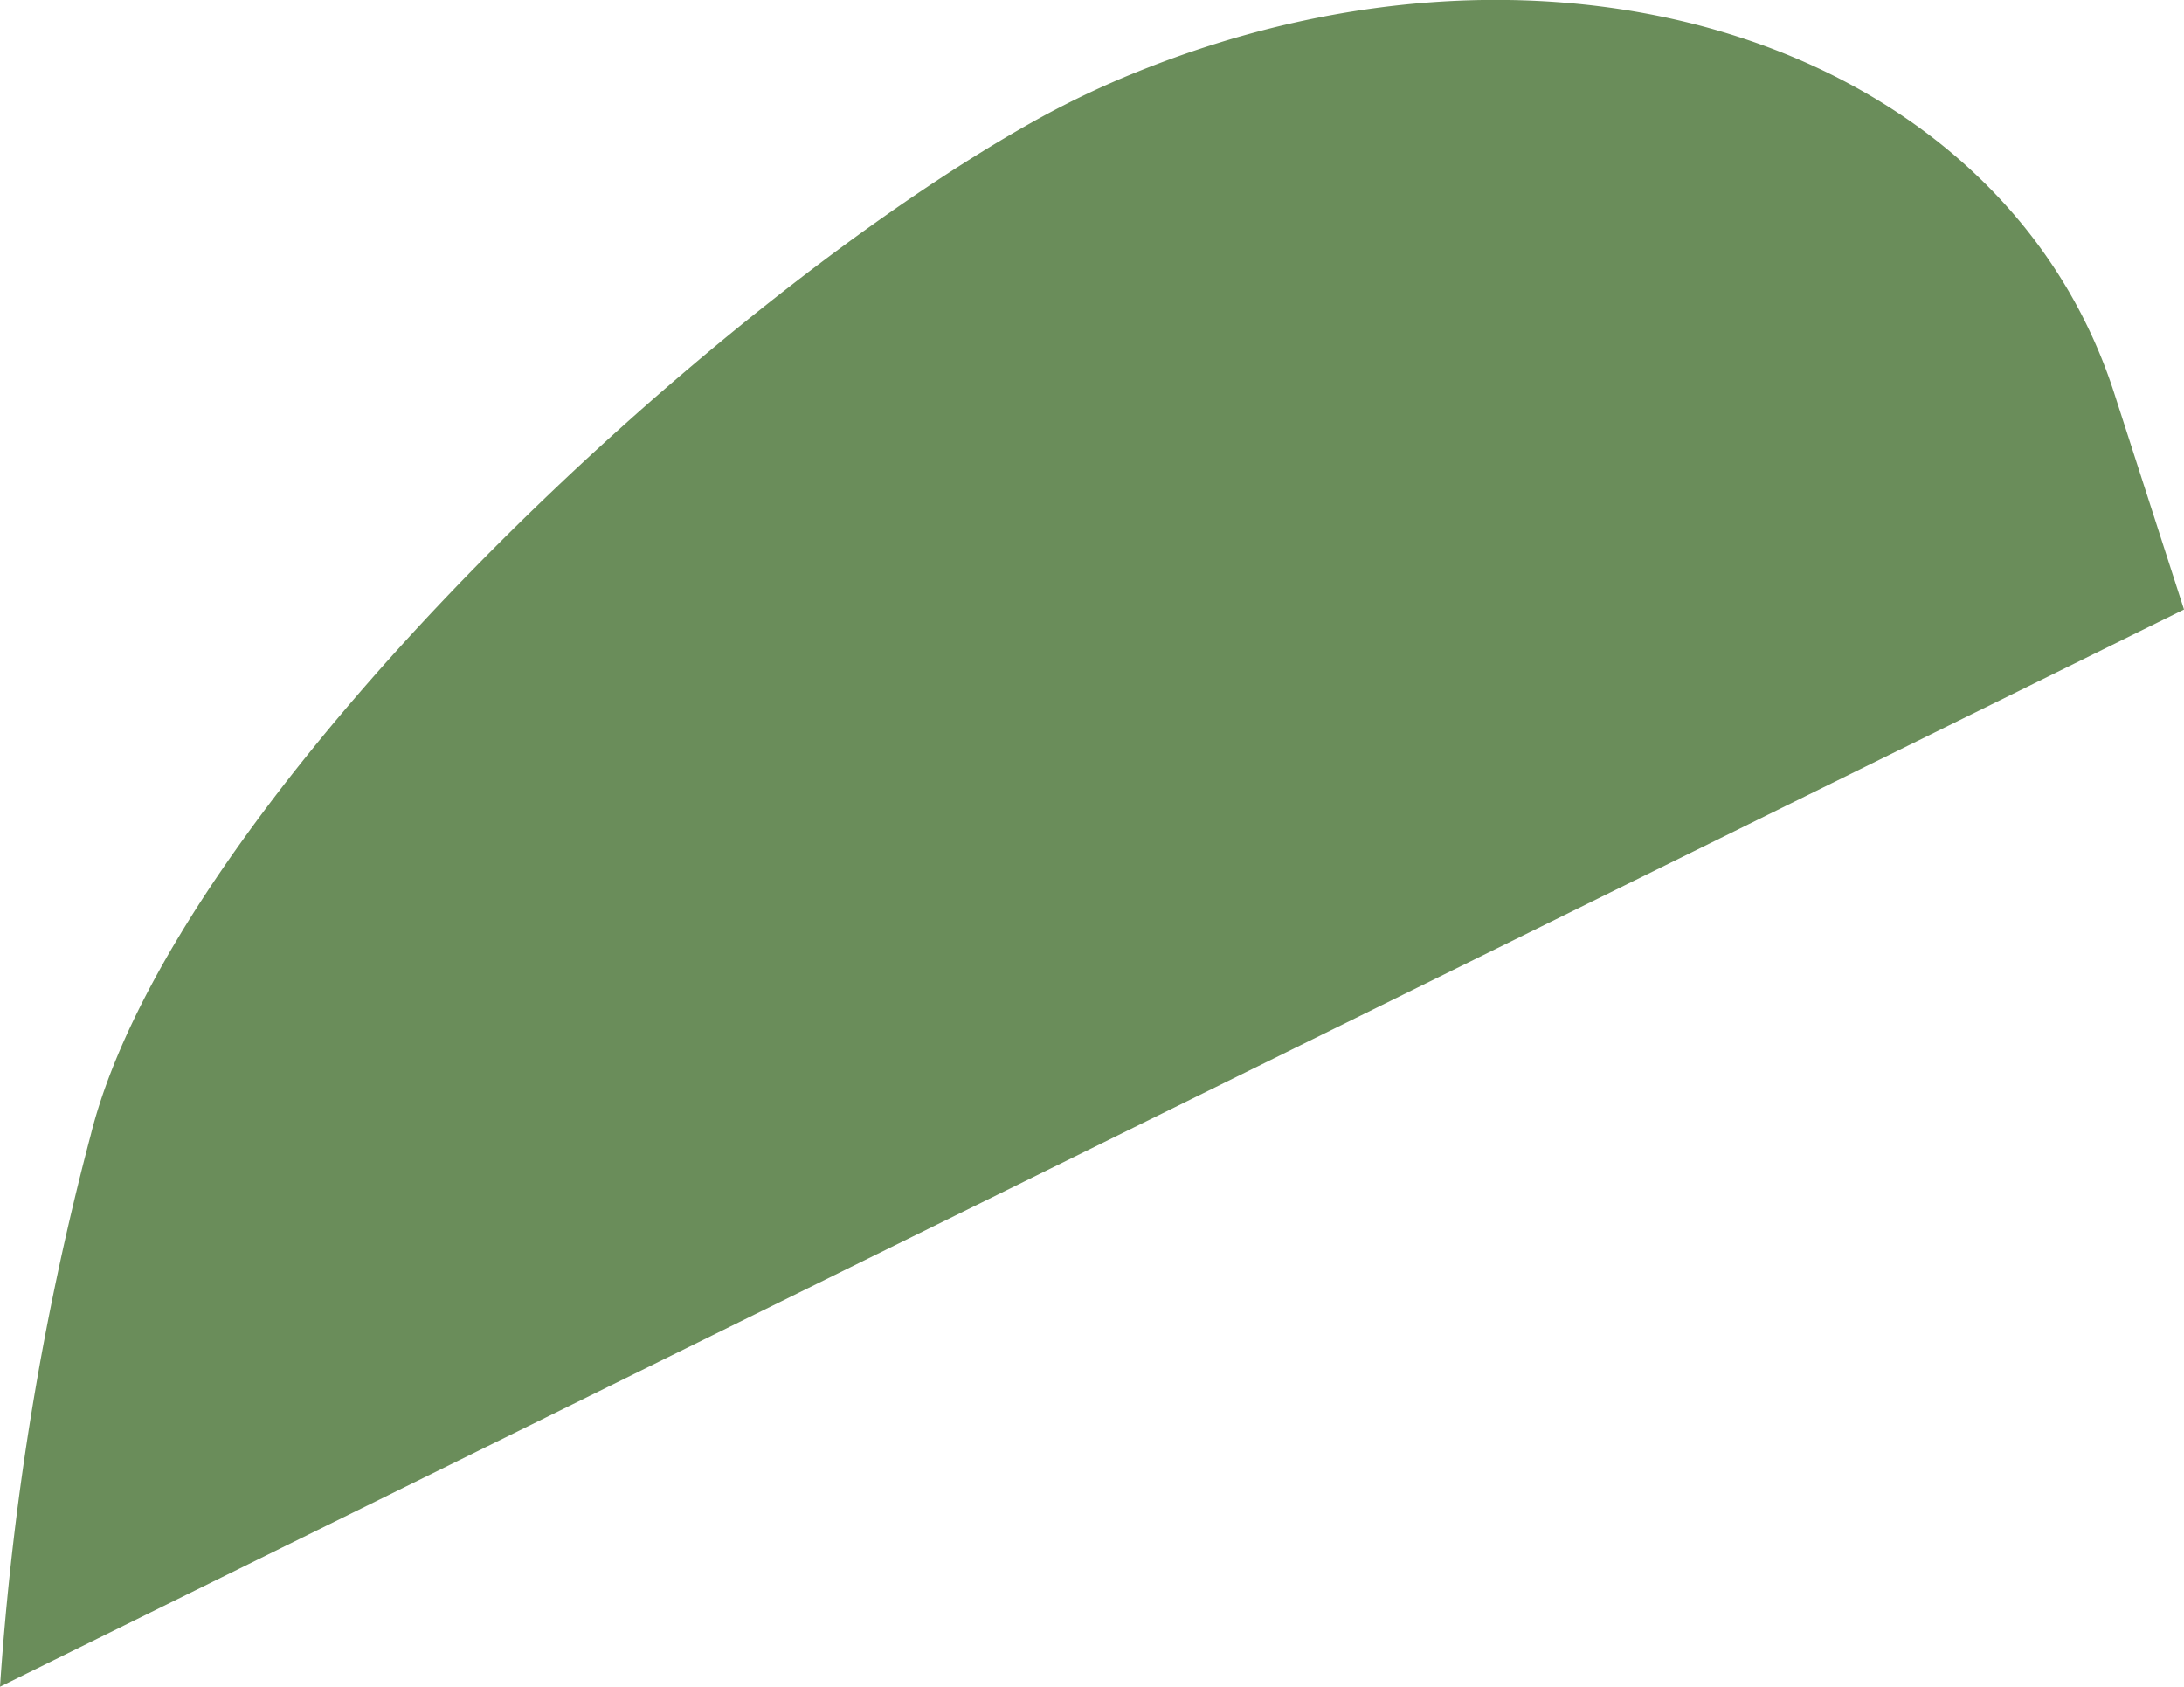
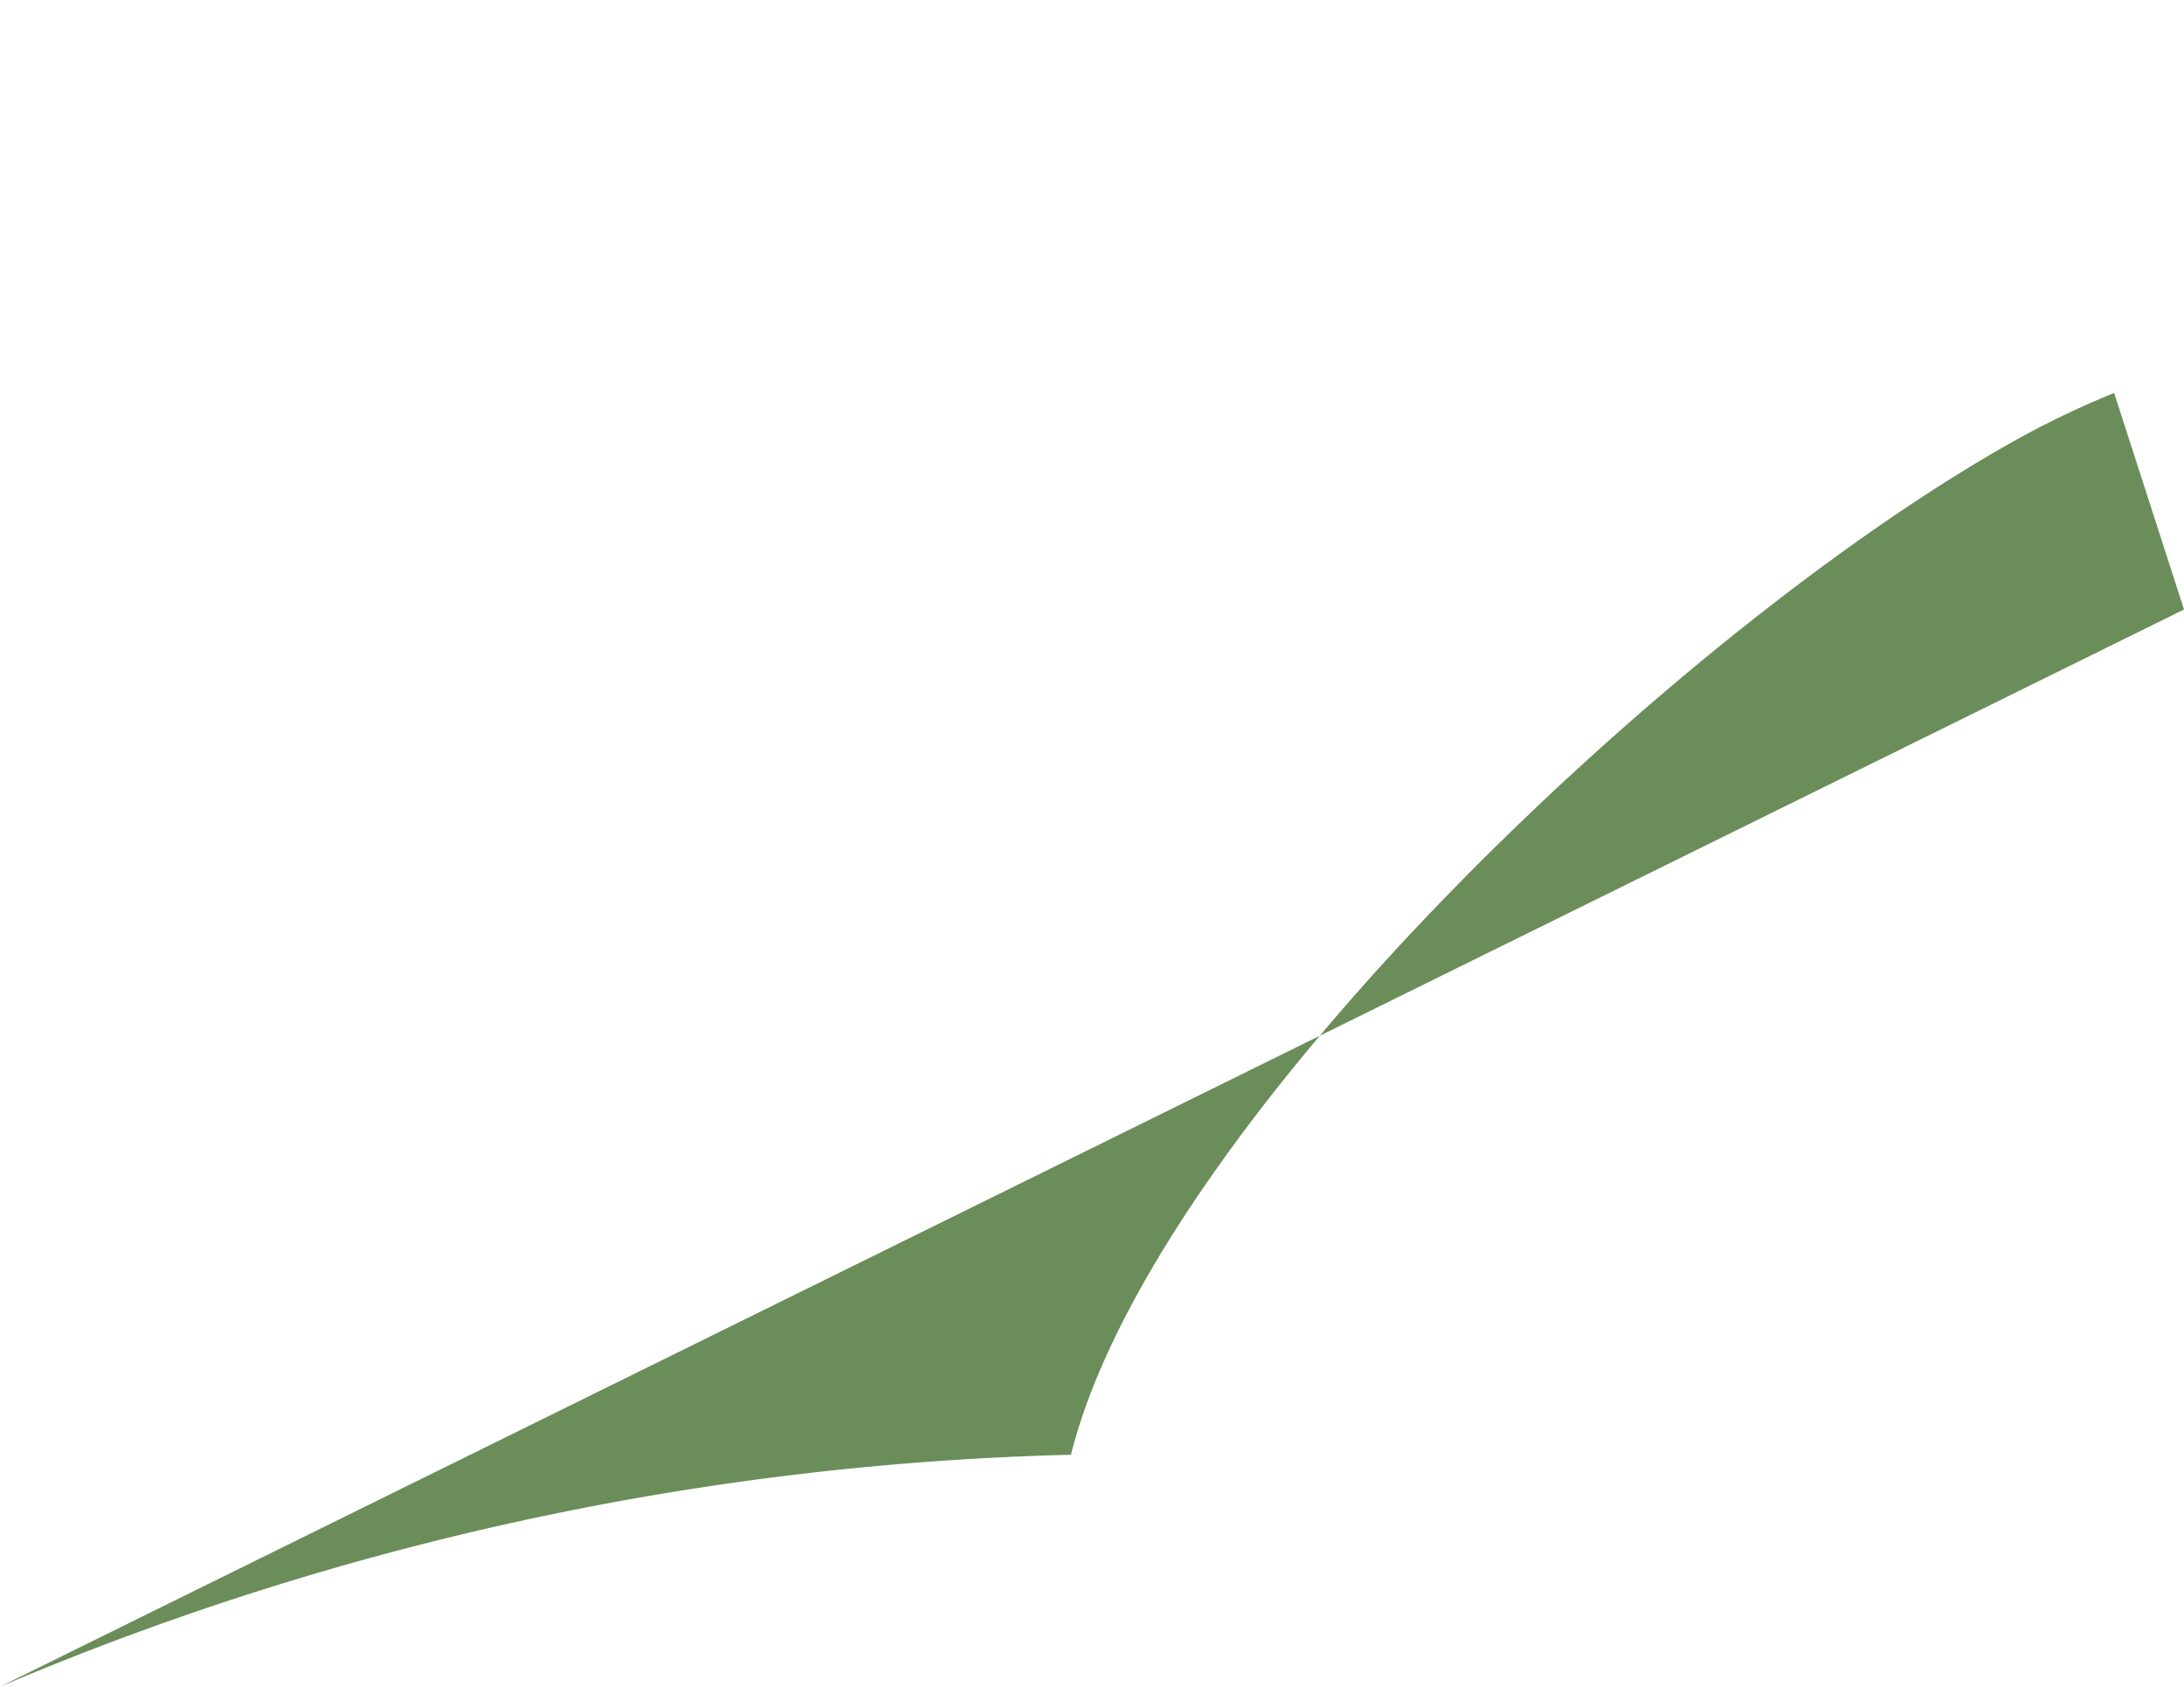
<svg xmlns="http://www.w3.org/2000/svg" width="31.269" height="24.147" viewBox="0 0 31.269 24.147">
-   <path id="パス_16967" data-name="パス 16967" d="M153.875,365.365l31.269-15.422-1-3.1c-1.6-4.947-7.92-7.074-14.034-4.578a12.8,12.8,0,0,0-1.264.595c-4.779,2.6-12.481,9.842-13.672,14.606A41.855,41.855,0,0,0,153.875,365.365Z" transform="translate(-153.875 -341.217)" fill="#6a8d5a" />
+   <path id="パス_16967" data-name="パス 16967" d="M153.875,365.365l31.269-15.422-1-3.1a12.8,12.8,0,0,0-1.264.595c-4.779,2.6-12.481,9.842-13.672,14.606A41.855,41.855,0,0,0,153.875,365.365Z" transform="translate(-153.875 -341.217)" fill="#6a8d5a" />
</svg>